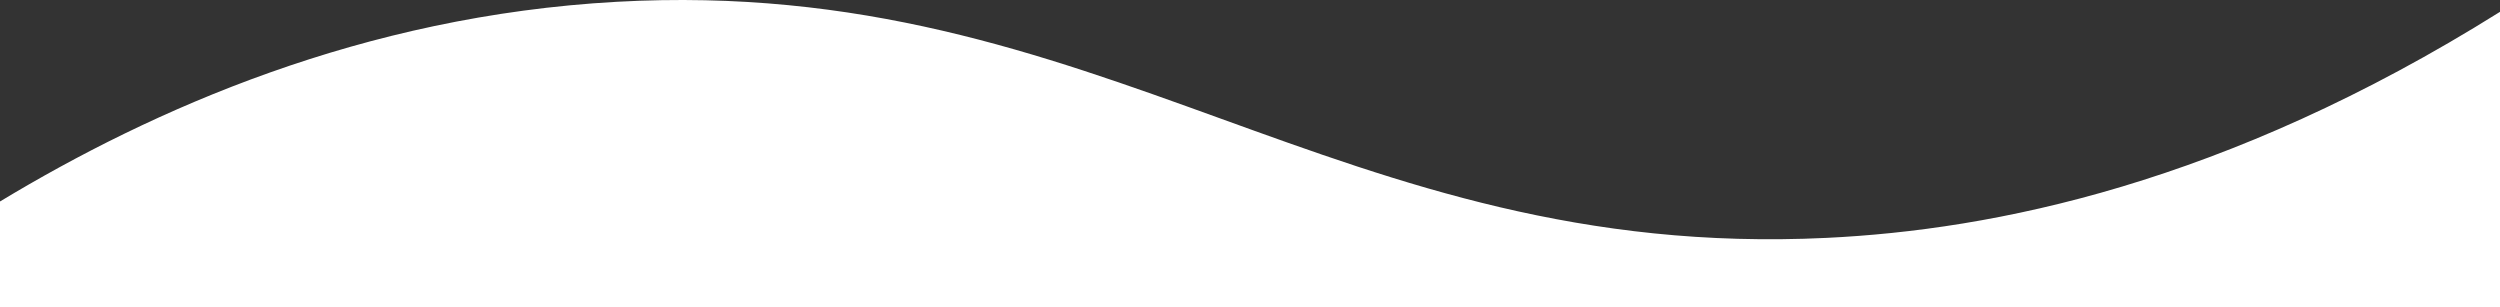
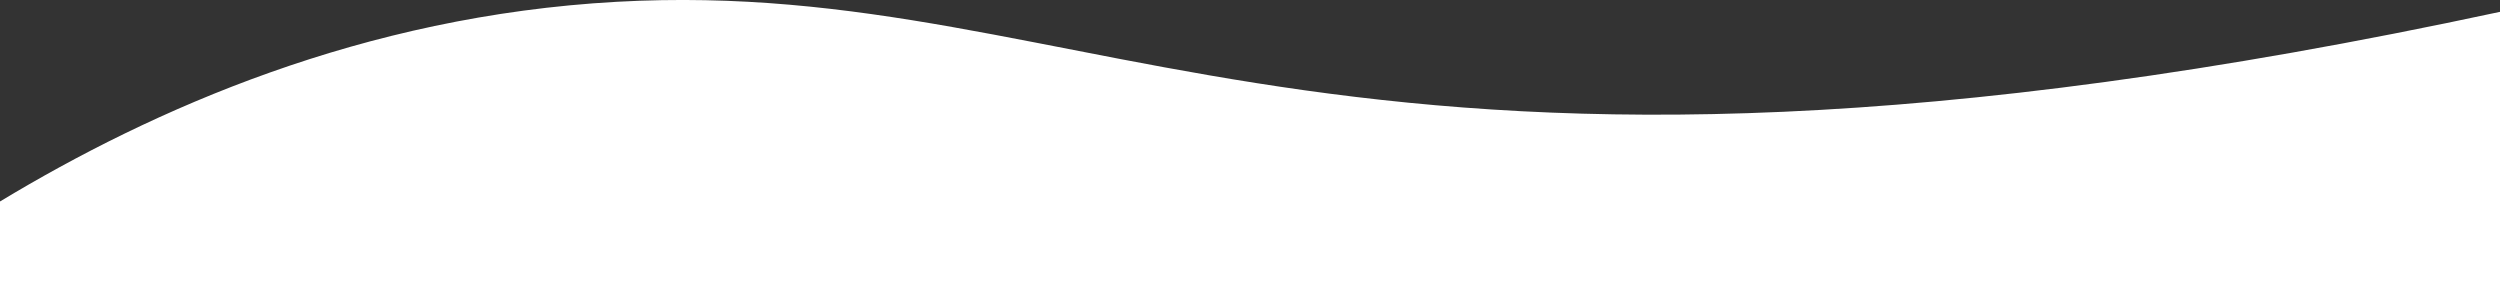
<svg xmlns="http://www.w3.org/2000/svg" id="_レイヤー_2" data-name="レイヤー 2" viewBox="0 0 1366 167.98">
  <rect x="0" y="0" width="1366" height="167.98" fill="#333333" stroke="none" />
  <defs>
    <style>
      .cls-1 {
        fill: #fff;
      }
    </style>
  </defs>
  <g id="_レイヤー_1-2" data-name="レイヤー 1">
-     <path class="cls-1" d="M337,.98C198.05,8.68,83.2,59.85,0,110.09v57.89h1366V6.47c-150.56,94.32-277.47,119.15-368,123.51C730.85,142.85,602.61-13.75,337,.98Z" />
+     <path class="cls-1" d="M337,.98C198.05,8.68,83.2,59.85,0,110.09v57.89h1366V6.47C730.85,142.85,602.61-13.75,337,.98Z" />
  </g>
</svg>